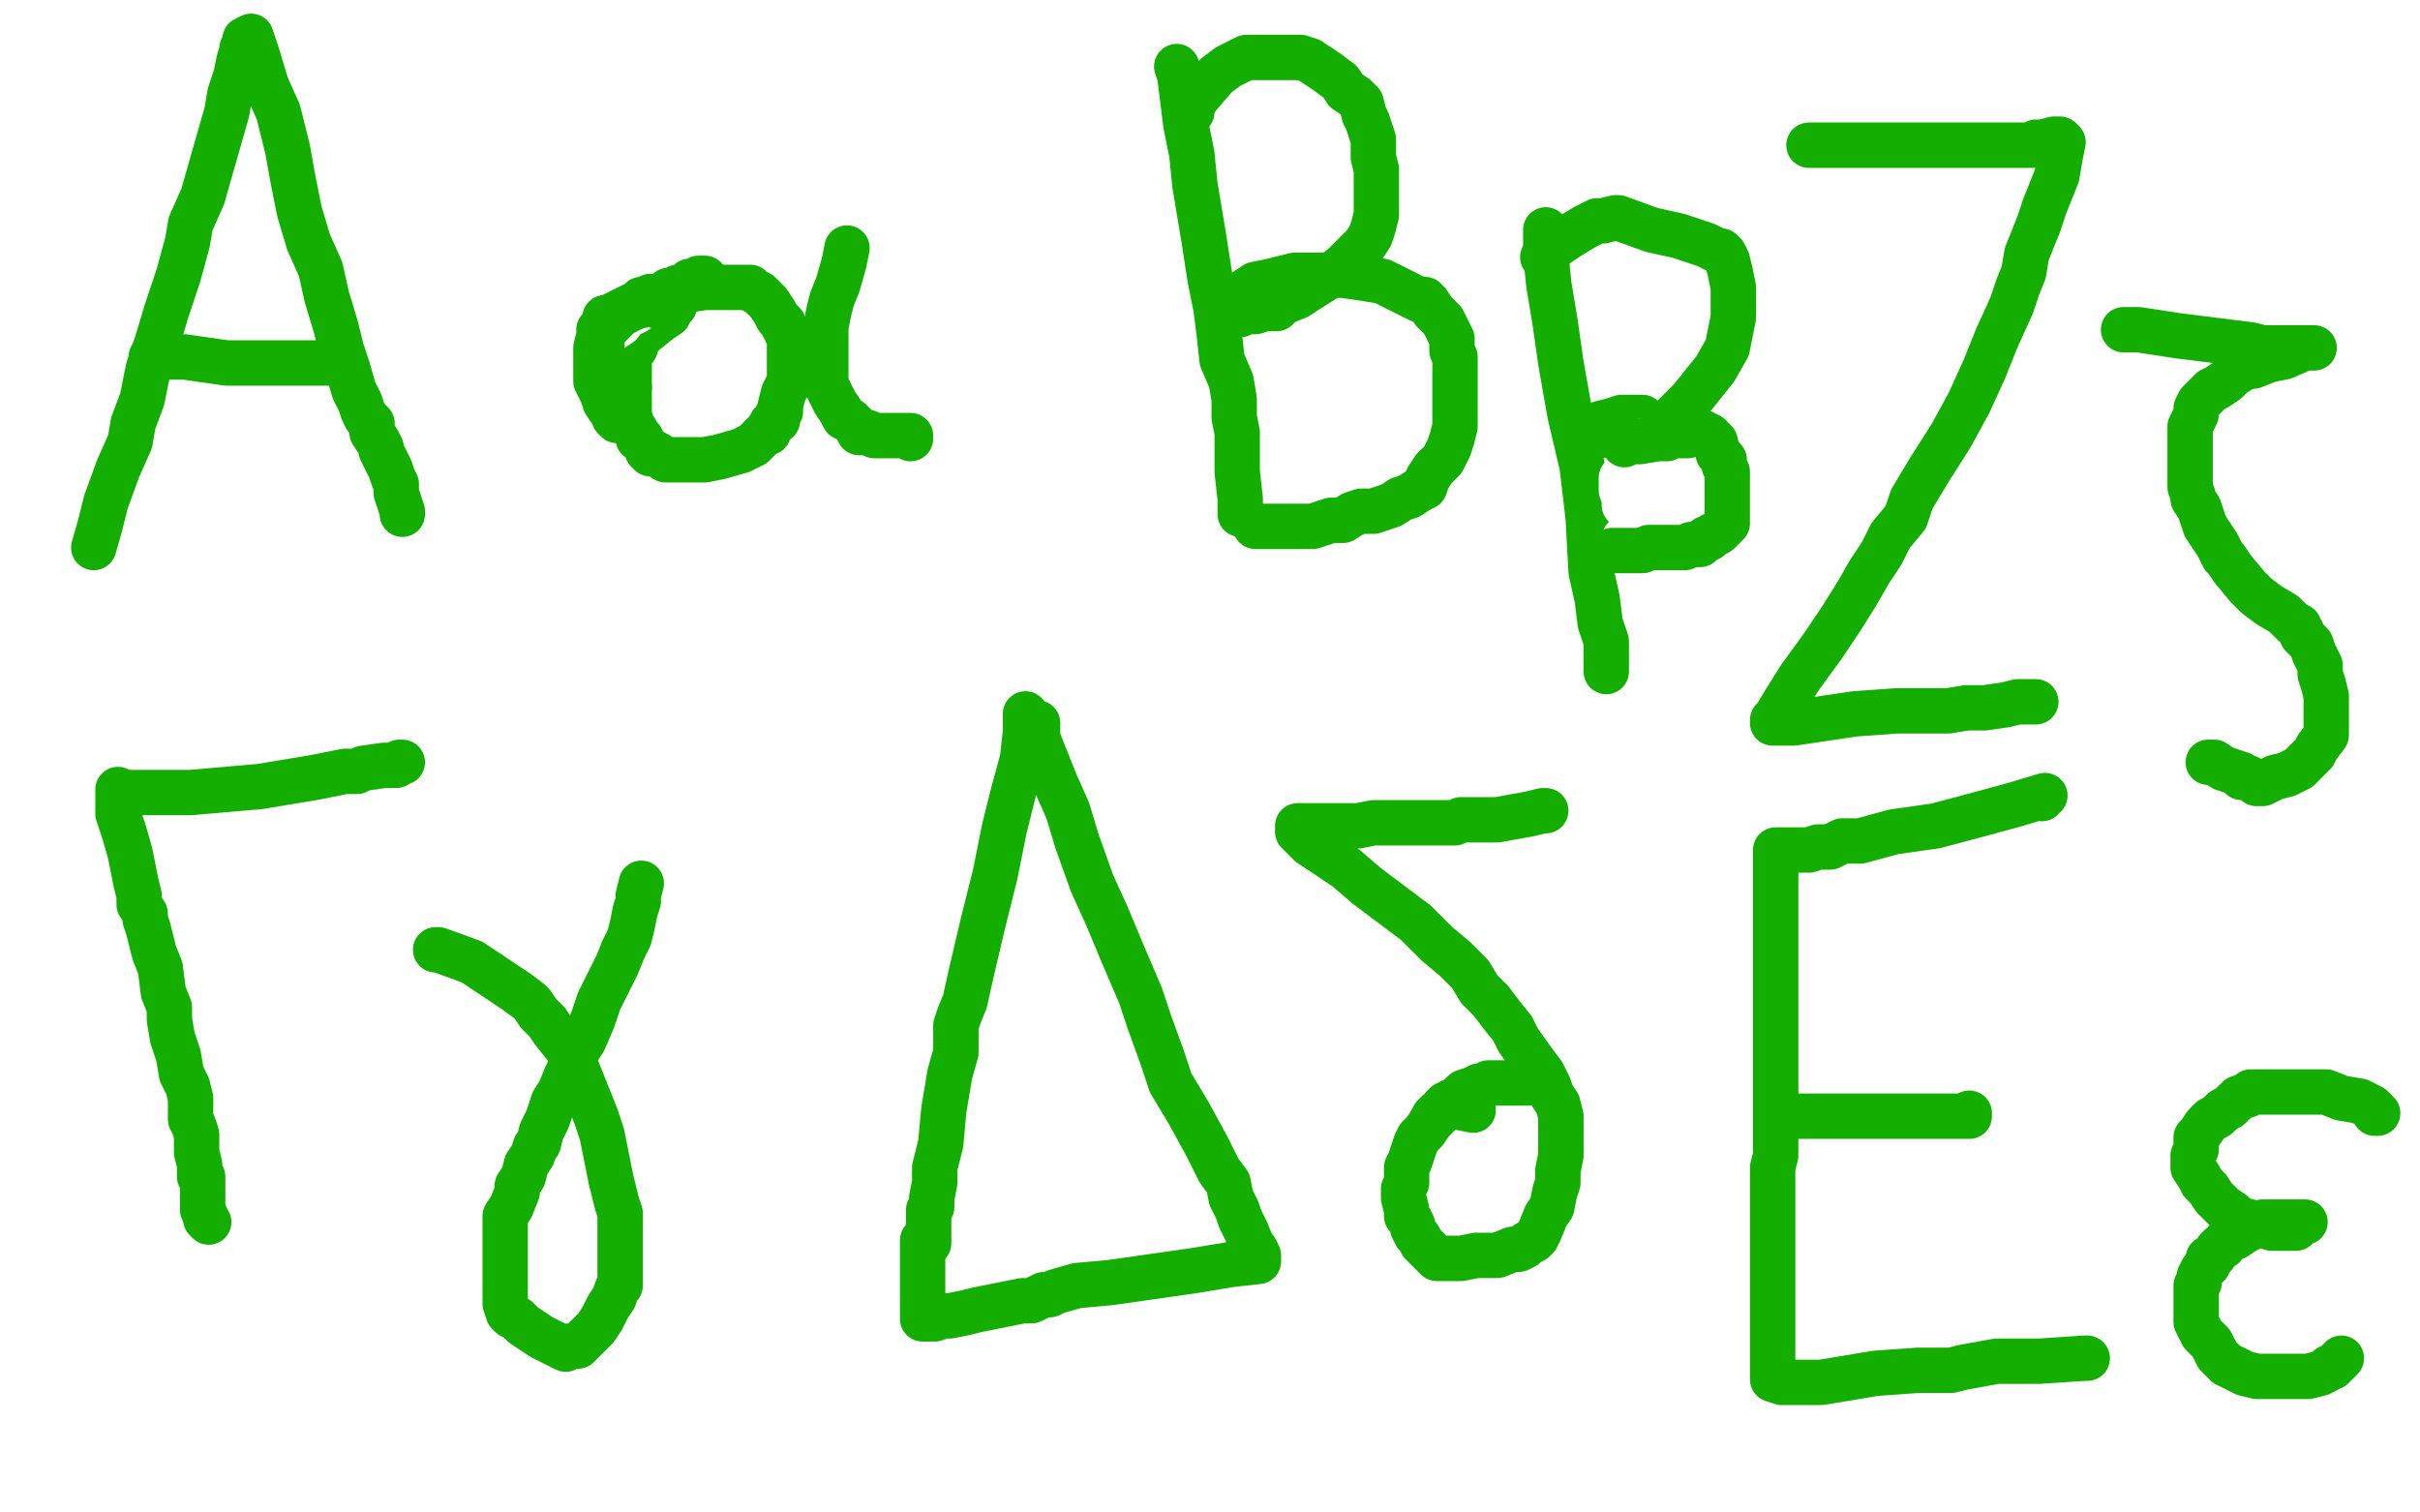
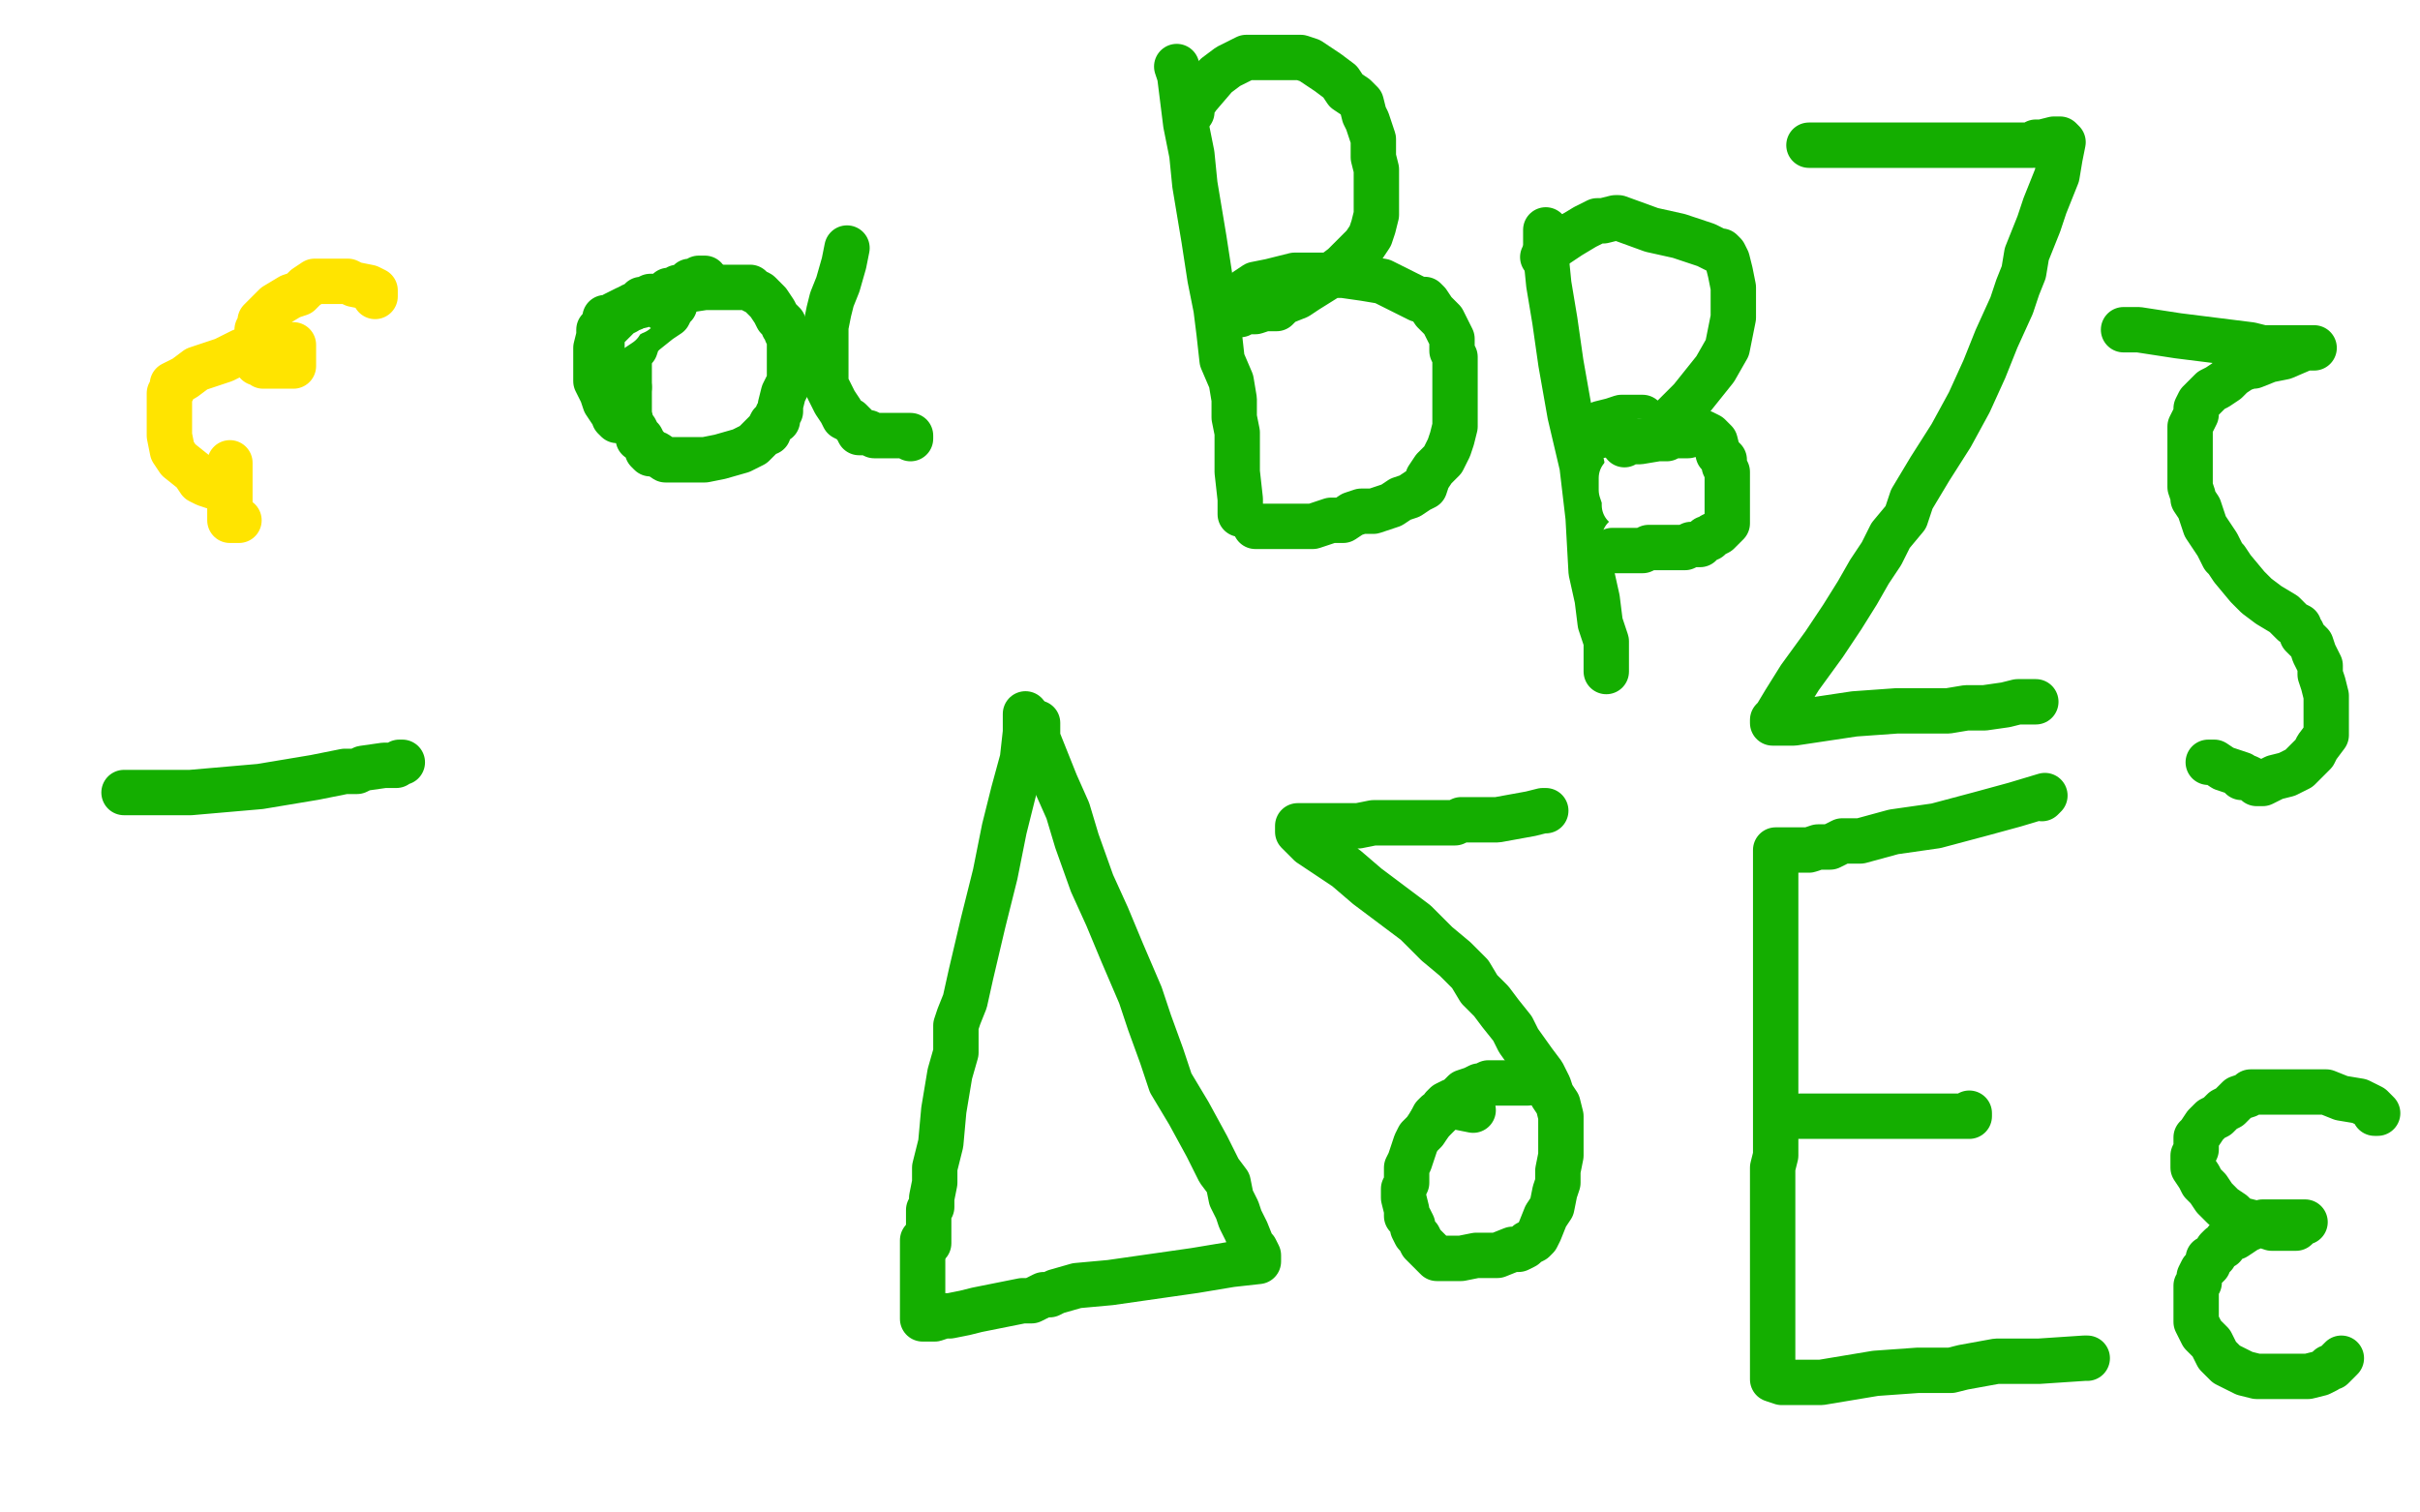
<svg xmlns="http://www.w3.org/2000/svg" width="800" height="500" version="1.1" style="stroke-antialiasing: false">
  <desc>This SVG has been created on https://colorillo.com/</desc>
  <rect x="0" y="0" width="800" height="500" style="fill: rgb(255,255,255); stroke-width:0" />
  <polyline points="124,98 124,96 124,96 122,95 122,95 117,94 117,94 115,93 115,93 113,93 113,93 112,93 112,93 110,93 109,93 107,93 104,93 101,95 99,97 96,98 91,101 89,103 88,104 86,106 86,107 85,109 85,111 85,112 85,114 85,116 85,117 85,119 85,120 86,120 87,121 89,121 92,121 94,121 95,121 97,121 97,120 97,118 97,116 97,115 97,114 94,114 90,114 86,114 80,116 74,119 65,122 61,125 59,126 57,127 57,128 57,129 56,130 56,132 56,135 56,138 56,142 56,144 57,149 59,152 64,156 66,159 68,160 71,161 72,161 73,161 75,160 75,157 76,155 76,154 76,153 76,154 76,157 76,159 76,162 76,165 76,167 76,169 76,170 76,171 76,172 78,172 79,172" style="fill: none; stroke: #ffe400; stroke-width: 15; stroke-linejoin: round; stroke-linecap: round; stroke-antialiasing: false; stroke-antialias: 0; opacity: 1.0" />
-   <polyline points="106,97 106,99 106,99 104,109 104,109 98,123 98,123 92,136 92,136 81,153 81,153 68,175 68,175 63,185 63,185 60,191 58,195 57,196 57,197 61,184 68,160 78,125 84,105 91,90 95,80 96,76 93,87 84,107 72,129 62,146 58,155 57,157 59,150 62,140 64,130 68,121 69,115 70,115 69,115 64,124 56,135 46,147 41,152 40,152 40,151 40,136 47,107 49,97 51,93 51,102 51,119 51,141 50,163 49,176 48,181 52,166 61,146 70,124 79,108 84,100 84,103 84,120 84,143 79,178 75,191 75,194 79,186 89,164 99,140 107,119 111,110 111,109 110,113 103,131 82,168 67,187 58,200 57,201 58,197 66,173 76,137 91,95 101,74 103,70 103,78 103,100 102,121 97,140 96,149 96,150 96,149 99,136 103,119 108,105 110,99 106,108 102,120 97,131 95,134 95,135 95,134 95,126 95,108 95,100 95,97 95,101 95,115 94,128 92,137 90,142 90,138 100,109 108,89 117,76 119,72 120,75 123,83 129,93 131,99 131,100 133,100 133,94 133,89 133,88 131,91 130,97 127,103 124,109 124,110 123,107 121,97 119,87 118,80 118,79 118,88 118,98 118,106 118,107 118,100 118,93 117,90 115,91 114,96 111,109 110,112 110,105 110,96 111,92" style="fill: none; stroke: #ffffff; stroke-width: 15; stroke-linejoin: round; stroke-linecap: round; stroke-antialiasing: false; stroke-antialias: 0; opacity: 1.0" />
-   <polyline points="31,181 33,174 33,174 35,166 35,166 39,155 39,155 43,146 43,146 44,140 44,140 47,132 47,132 49,122 49,122 52,113 55,103 59,91 62,80 63,74 67,65 69,58 73,44 75,37 76,31 78,25 79,20 80,17 80,16 81,14 81,13 83,12 85,18 88,28 92,37 95,49 97,60 99,70 102,80 106,89 108,98 111,108 113,116 115,122 117,129 119,133 120,136 121,138 123,140 123,143 125,146 126,148 126,149 127,151 129,155 130,158 131,160 131,163 132,166 133,169 133,170" style="fill: none; stroke: #14ae00; stroke-width: 15; stroke-linejoin: round; stroke-linecap: round; stroke-antialiasing: false; stroke-antialias: 0; opacity: 1.0" />
-   <polyline points="50,118 55,118 55,118 61,118 61,118 75,120 75,120 93,120 93,120 99,120 99,120 101,120 101,120 102,120 104,120 105,120 107,120 109,120 112,120" style="fill: none; stroke: #14ae00; stroke-width: 15; stroke-linejoin: round; stroke-linecap: round; stroke-antialiasing: false; stroke-antialias: 0; opacity: 1.0" />
  <polyline points="223,101 222,102 222,102 221,104 221,104 218,106 218,106 213,110 213,110 211,112 211,112 210,115 210,115 209,116 209,116 208,119 208,122 208,126 208,130 208,134 208,135 208,137 209,141 210,142 211,144 211,145 212,145 213,147 214,148 214,149 215,150 217,150 220,152 221,152 223,152 224,152 228,152 233,152 238,151 245,149 249,147 251,145 253,143 254,143 254,142 255,140 257,139 257,137 258,136 258,134 259,130 261,126 261,121 261,119 261,118 261,116 261,115 261,112 260,110 260,109 259,108 259,107 258,106 257,105 256,103 254,100 253,99 252,98 251,97 249,96 248,95 247,95 243,95 233,95 220,97 205,100 193,105 191,105" style="fill: none; stroke: #14ae00; stroke-width: 15; stroke-linejoin: round; stroke-linecap: round; stroke-antialiasing: false; stroke-antialias: 0; opacity: 1.0" />
  <polyline points="280,82 279,87 279,87 277,94 277,94 275,99 275,99 274,103 274,103 273,108 273,108 273,109 273,109 273,111 273,111 273,113 273,115 273,116 273,119 273,121 273,123 273,124 273,125 273,126 273,127 275,131 276,133 278,136 279,138 281,139 282,140 283,141 284,143 285,143 286,143 287,143 289,144 291,144 292,144 295,144 299,144 301,144 301,145" style="fill: none; stroke: #14ae00; stroke-width: 15; stroke-linejoin: round; stroke-linecap: round; stroke-antialiasing: false; stroke-antialias: 0; opacity: 1.0" />
  <polyline points="389,22 390,25 390,25 391,33 391,33 392,41 392,41 394,51 394,51 395,61 395,61 398,79 398,79 400,92 400,92 402,102 403,110 404,119 407,126 408,132 408,138 409,143 409,148 409,150 409,156 410,165 410,169 410,170 410,169 410,166" style="fill: none; stroke: #14ae00; stroke-width: 15; stroke-linejoin: round; stroke-linecap: round; stroke-antialiasing: false; stroke-antialias: 0; opacity: 1.0" />
  <polyline points="394,37 394,35 394,35 396,32 396,32 402,25 402,25 406,22 406,22 410,20 410,20 412,19 412,19 414,19 418,19 423,19 426,19 429,19 430,19 433,20 439,24 443,27 445,30 448,32 450,34 451,38 452,40 453,43 454,46 454,49 454,52 455,56 455,58 455,62 455,65 455,68 455,71 454,75 453,78 451,81 448,84 444,88 440,91 432,96 429,98 424,100 422,102 418,102 415,103 411,103 410,104 409,102 410,99 412,96 415,94 420,93 428,91 436,91 444,91 451,92 457,93 463,96 469,99 470,99 471,99 472,100 474,103 477,106 479,110 480,112 480,113 480,116 481,118 481,121 481,123 481,127 481,130 481,134 481,137 481,141 480,145 479,148 478,150 477,152 474,155 472,158 471,161 469,162 466,164 463,165 460,167 457,168 454,169 450,169 447,170 444,172 440,172 434,174 430,174 428,174 424,174 422,174 420,174 419,174 417,174 416,174 415,174" style="fill: none; stroke: #14ae00; stroke-width: 15; stroke-linejoin: round; stroke-linecap: round; stroke-antialiasing: false; stroke-antialias: 0; opacity: 1.0" />
  <polyline points="511,76 511,84 511,84 512,94 512,94 514,106 514,106 516,120 516,120 519,137 519,137 523,154 523,154 525,171 525,171 526,189 528,198 529,206 531,212 531,216 531,220 531,221 531,222 531,217" style="fill: none; stroke: #14ae00; stroke-width: 15; stroke-linejoin: round; stroke-linecap: round; stroke-antialiasing: false; stroke-antialias: 0; opacity: 1.0" />
  <polyline points="208,88 207,89 207,89 204,94 204,94 201,98 201,98 200,100 200,100 198,102 198,102 196,104 196,104 196,105 196,105 195,106 193,109 192,110 192,111 191,112 190,114 190,115 189,115 189,116 189,117 189,118 188,119 188,121 188,120 188,117 188,113 188,110 188,106 188,101 190,97 193,91 194,88 194,84 196,81 196,82 195,88 192,94 190,102 188,108 186,113 185,116 185,117 185,118 185,119 185,120 187,119 190,116 194,114 197,111 202,109 205,107 206,105 208,104 210,102 212,101 213,100 214,100 215,99 216,98 217,97 218,97 219,96 217,97 215,99 210,103 203,106 201,108" style="fill: none; stroke: #ffffff; stroke-width: 15; stroke-linejoin: round; stroke-linecap: round; stroke-antialiasing: false; stroke-antialias: 0; opacity: 1.0" />
  <polyline points="233,92 231,92 231,92 230,93 230,93 228,93 228,93 227,94 227,94 225,95 224,95 223,96 222,96 221,96 219,98 218,98 217,98 215,98 213,99 212,99 211,100 211,101 210,101 209,101 209,102 208,102 207,103 205,104 204,105 203,106 202,107 201,108 200,109 199,110 199,111 199,113 199,114 199,115 199,116 198,117 198,118 198,119 198,121 198,122 199,123 199,124 199,125 200,125 201,126 204,127 205,127 206,127 207,127 208,128" style="fill: none; stroke: #14ae00; stroke-width: 15; stroke-linejoin: round; stroke-linecap: round; stroke-antialiasing: false; stroke-antialias: 0; opacity: 1.0" />
  <polyline points="219,102 219,101 219,101 221,101 221,101 222,100 222,100 222,99 222,99 223,99 223,99 221,99 215,99 212,101 207,102 203,104 202,105 200,105 200,106 200,107 199,108 198,109 198,111 197,115 197,116 197,118 197,119 197,120 197,121 197,122 197,123 197,125 197,126 199,130 200,133 202,136 203,137 203,138 204,139" style="fill: none; stroke: #14ae00; stroke-width: 15; stroke-linejoin: round; stroke-linecap: round; stroke-antialiasing: false; stroke-antialias: 0; opacity: 1.0" />
  <polyline points="510,85 513,82 513,82 519,78 519,78 524,75 524,75 528,73 528,73 529,73 529,73 530,73 530,73 534,72 534,72 535,72 546,76 555,78 564,81 568,83 569,83 570,84 571,86 572,90 573,95 573,99 573,105 571,115 567,122 563,127 559,132 556,135 553,138 551,140 549,141 546,141 542,142 539,142 536,142 535,142 529,144 523,145 525,143 529,140 533,139 536,138 537,138 541,138 543,138 544,139 546,140 547,141 549,141 551,143 552,145 554,147 555,148 556,149 556,151 557,152 557,154 557,155 557,156 557,158 557,159 557,160 557,162 554,166 552,168 550,169 548,170 545,172 542,174 538,175 536,176 534,177 532,177 531,177" style="fill: none; stroke: #14ae00; stroke-width: 15; stroke-linejoin: round; stroke-linecap: round; stroke-antialiasing: false; stroke-antialias: 0; opacity: 1.0" />
  <polyline points="537,178 538,178 538,178 540,178 540,178 541,178 541,178 546,176 546,176 548,175 548,175 549,175 550,174 551,174 554,172 557,169 559,167 561,166 562,166 562,165 563,164 563,163 563,162 563,160 563,159 563,157 563,156 563,155 562,153 561,152 559,151 557,150 553,149 549,147 548,147 546,147 545,146 544,146 542,146" style="fill: none; stroke: #ffffff; stroke-width: 15; stroke-linejoin: round; stroke-linecap: round; stroke-antialiasing: false; stroke-antialias: 0; opacity: 1.0" />
  <polyline points="543,153 543,154 543,154 544,156 544,156 545,158 545,158 545,159 545,159 545,160 545,161 545,162 545,163 545,164 543,165 542,166 541,167 540,167 540,168 539,168 538,168 538,166 537,164 537,162 537,161 537,160 536,158 536,160 536,162 537,165 537,167 538,167 540,167 542,165 543,164 545,163 546,162 548,161 551,160 552,160 554,159 557,159" style="fill: none; stroke: #ffffff; stroke-width: 15; stroke-linejoin: round; stroke-linecap: round; stroke-antialiasing: false; stroke-antialias: 0; opacity: 1.0" />
  <polyline points="537,147 538,146 538,146 542,146 542,146 548,145 548,145 551,145 551,145 553,144 553,144 554,144 558,144 561,143 563,143 565,144 566,145 567,146 568,150 570,152 570,153 570,154 571,156 571,157 571,158 571,160 571,161 571,162 571,163 571,164 571,165 571,166 571,167 571,168 571,169 571,170 571,171 571,172 571,173 570,174 569,175 568,176 566,177 565,178 564,178 563,179 562,180 561,180 559,180 557,181 556,181 554,181 552,181 551,181 550,181 548,181 545,181 543,182 539,182 537,182 536,182 535,182 534,182 533,182" style="fill: none; stroke: #14ae00; stroke-width: 15; stroke-linejoin: round; stroke-linecap: round; stroke-antialiasing: false; stroke-antialias: 0; opacity: 1.0" />
-   <polyline points="39,261 39,269 39,269 41,275 41,275 43,282 43,282 45,292 45,292 46,296 46,296 46,299 46,299 48,302 48,302 48,304 49,307 50,311 51,315 53,320 54,328 56,333 56,337 57,343 59,349 60,355 62,359 63,363 63,366 63,370 64,372 65,375 65,379 65,381 66,385 66,387 66,389 67,389 67,391 67,394 67,397 67,400 68,402 68,403 69,404" style="fill: none; stroke: #14ae00; stroke-width: 15; stroke-linejoin: round; stroke-linecap: round; stroke-antialiasing: false; stroke-antialias: 0; opacity: 1.0" />
  <polyline points="41,262 63,262 63,262 86,260 86,260 104,257 104,257 114,255 114,255 117,255 117,255 118,255 120,254 127,253 129,253 131,253 132,252 133,252" style="fill: none; stroke: #14ae00; stroke-width: 15; stroke-linejoin: round; stroke-linecap: round; stroke-antialiasing: false; stroke-antialias: 0; opacity: 1.0" />
-   <polyline points="144,314 145,314 145,314 156,318 156,318 165,324 165,324 171,328 171,328 175,331 175,331 176,332 176,332 178,335 178,335 181,338 183,341 187,346 189,349 191,354 193,359 195,364 197,369 199,375 200,380 201,385 202,390 203,394 204,398 205,401 205,403 205,405 205,407 205,411 205,415 205,420 205,423 205,425 204,426 203,429 201,432 199,436 197,439 195,441 193,443 192,444 191,445 188,445 187,446 179,442 173,438 171,436 169,435 168,434 167,431 167,428 167,426 167,421 167,417 167,413 167,409 167,406 167,402 169,399 171,394 171,392 173,389 174,385 176,382 177,379 178,378 179,374 181,370 183,364 185,361 187,356 189,352 191,347 193,344 196,337 198,331 201,325 204,319 206,314 208,310 209,306 210,301 211,298 211,296 212,292" style="fill: none; stroke: #14ae00; stroke-width: 15; stroke-linejoin: round; stroke-linecap: round; stroke-antialiasing: false; stroke-antialias: 0; opacity: 1.0" />
  <polyline points="339,236 339,242 339,242 338,251 338,251 335,262 335,262 332,274 332,274 329,289 329,289 325,305 325,305 321,322 319,331 317,336 316,339 316,343 316,348 314,355 312,367 311,378 309,386 309,391 308,396 308,398 308,399 307,400 307,401 307,403 307,405 307,409 307,411 306,411" style="fill: none; stroke: #14ae00; stroke-width: 15; stroke-linejoin: round; stroke-linecap: round; stroke-antialiasing: false; stroke-antialias: 0; opacity: 1.0" />
  <polyline points="343,239 343,244 343,244 345,249 345,249 349,259 349,259 353,268 353,268 356,278 356,278 361,292 361,292 366,303 366,303 371,315 374,322 377,329 380,338 384,349 387,358 393,368 399,379 403,387 406,391 407,396 409,400 410,403 412,407 414,412 415,413 416,415 416,416 416,417 407,418 395,420 381,422 367,424 356,425 349,427 347,428 345,428 341,430 338,430 328,432 323,433 319,434 314,435 312,435 309,436 307,436 306,436 305,436 305,434 305,431 305,422 305,420 305,415 305,411 305,410" style="fill: none; stroke: #14ae00; stroke-width: 15; stroke-linejoin: round; stroke-linecap: round; stroke-antialiasing: false; stroke-antialias: 0; opacity: 1.0" />
  <polyline points="487,367 482,366 482,366 480,366 480,366 478,366 478,366 477,367 477,367 475,369 474,370 473,371 471,374 469,376 468,378 467,381 466,384 465,386 465,389 465,391 464,393 464,394 464,396 465,400 465,402 466,403 467,405 467,406 468,408 469,409 470,411 471,412 473,414 474,415 475,416 476,416 477,416 480,416 483,416 488,415 495,415 500,413 502,413 504,412 505,411 507,410 508,409 509,407 511,402 513,399 514,394 515,391 515,387 516,382 516,379 516,376 516,374 516,372 516,370 516,369 515,365 513,362 512,359 510,355 507,351 502,344 500,340 496,335 493,331 489,327 486,322 481,317 475,312 471,308 468,305 464,302 460,299 452,293 445,287 439,283 433,279 430,276 429,275 429,273 432,273 440,273 446,273 449,273 454,272 462,272 472,272 478,272 481,272 483,271 487,271 495,271 506,269 510,268 511,268" style="fill: none; stroke: #14ae00; stroke-width: 15; stroke-linejoin: round; stroke-linecap: round; stroke-antialiasing: false; stroke-antialias: 0; opacity: 1.0" />
  <polyline points="505,358 504,358 504,358 501,358 501,358 498,358 498,358 496,358 496,358 495,358 495,358 492,358 492,358 490,359 489,359 487,360 484,361 483,362 481,364 480,364 478,365 477,366 477,367 475,368 474,369 473,371" style="fill: none; stroke: #14ae00; stroke-width: 15; stroke-linejoin: round; stroke-linecap: round; stroke-antialiasing: false; stroke-antialias: 0; opacity: 1.0" />
  <polyline points="675,264 676,263 676,263 666,266 655,269 640,273 626,275 615,278 609,278 605,280 601,280 598,281 594,281 591,281 589,281 588,281 587,281 587,282 587,287 587,294 587,303 587,314 587,326 587,340 587,357 587,366 587,372 587,378 587,382 586,386 586,393 586,400 586,407 586,416 586,429 586,439 586,450 586,453 586,454 586,455 586,456 589,457 602,457 620,454 634,453 639,453 642,453 643,453 645,453 649,452 660,450 674,450 689,449 690,449" style="fill: none; stroke: #14ae00; stroke-width: 15; stroke-linejoin: round; stroke-linecap: round; stroke-antialiasing: false; stroke-antialias: 0; opacity: 1.0" />
  <polyline points="595,369 608,369 608,369 626,369 626,369 642,369 642,369 650,369 650,369 651,369 651,368" style="fill: none; stroke: #14ae00; stroke-width: 15; stroke-linejoin: round; stroke-linecap: round; stroke-antialiasing: false; stroke-antialias: 0; opacity: 1.0" />
  <polyline points="785,368 786,368 786,368 784,366 784,366 780,364 780,364 774,363 774,363 769,361 769,361 767,361 767,361 766,361 764,361 760,361 755,361 750,361 746,361 744,361 743,362 740,363 737,366 735,367 733,369 731,370 729,372 727,375 726,376 726,377 726,379 726,380 725,382 725,383 725,384 725,386 727,389 728,391 730,393 732,396 735,399 738,401 739,402 740,403 744,404 748,405 751,406 752,406 754,406 755,406 758,406 759,406 760,405 761,404 762,404 757,404 753,404 751,404 748,404 746,405 745,405 744,406 743,406 742,407 739,409 736,410 735,412 734,412 733,413 732,415 730,416 730,418 729,419 728,420 727,422 727,424 726,425 726,426 726,427 726,428 726,429 726,432 726,433 726,435 726,437 727,439 728,441 729,442 731,444 732,446 733,448 735,450 736,451 738,452 740,453 742,454 746,455 747,455 750,455 752,455 756,455 759,455 762,455 763,455 767,454 769,453 770,452 771,452 772,451 773,450 774,449" style="fill: none; stroke: #14ae00; stroke-width: 15; stroke-linejoin: round; stroke-linecap: round; stroke-antialiasing: false; stroke-antialias: 0; opacity: 1.0" />
  <polyline points="598,48 599,48 599,48 612,48 612,48 632,48 632,48 651,48 651,48 665,48 665,48 672,48 672,48 673,47 675,47 679,46 681,46 682,47 681,52 680,58 676,68 674,74 672,79 670,84 669,90 667,95 665,101 660,112 656,122 651,133 645,144 638,155 632,165 630,171 625,177 622,183 618,189 614,196 609,204 603,213 595,224 590,232 587,237 586,238 586,239 593,239 613,236 627,235 636,235 639,235 640,235 644,235 650,234 656,234 663,233 667,232 671,232 672,232 673,232" style="fill: none; stroke: #14ae00; stroke-width: 15; stroke-linejoin: round; stroke-linecap: round; stroke-antialiasing: false; stroke-antialias: 0; opacity: 1.0" />
  <polyline points="702,109 707,109 707,109 720,111 720,111 744,114 744,114 748,115 748,115 749,115 749,115 751,115 756,115 761,115 764,115 765,115 762,115 755,118 750,119 745,121 744,121 741,122 738,124 736,126 733,128 731,129 729,131 727,133 726,135 726,136 726,137 725,139 724,141 724,143 724,146 724,148 724,150 724,152 724,155 724,157 724,160 724,161 725,164 725,165 727,168 728,171 729,174 731,177 733,180 735,184 736,185 738,188 743,194 746,197 750,200 755,203 758,206 760,207 760,208 761,209 761,210 763,212 764,213 765,216 767,220 767,222 767,223 768,226 769,230 769,233 769,235 769,237 769,238 769,240 769,241 769,243 766,247 765,249 764,250 763,251 762,252 761,253 760,254 758,255 756,256 752,257 750,258 748,259 747,259 746,259 745,258 743,257 742,257 741,257 741,256 735,254 732,252 730,252" style="fill: none; stroke: #14ae00; stroke-width: 15; stroke-linejoin: round; stroke-linecap: round; stroke-antialiasing: false; stroke-antialias: 0; opacity: 1.0" />
</svg>